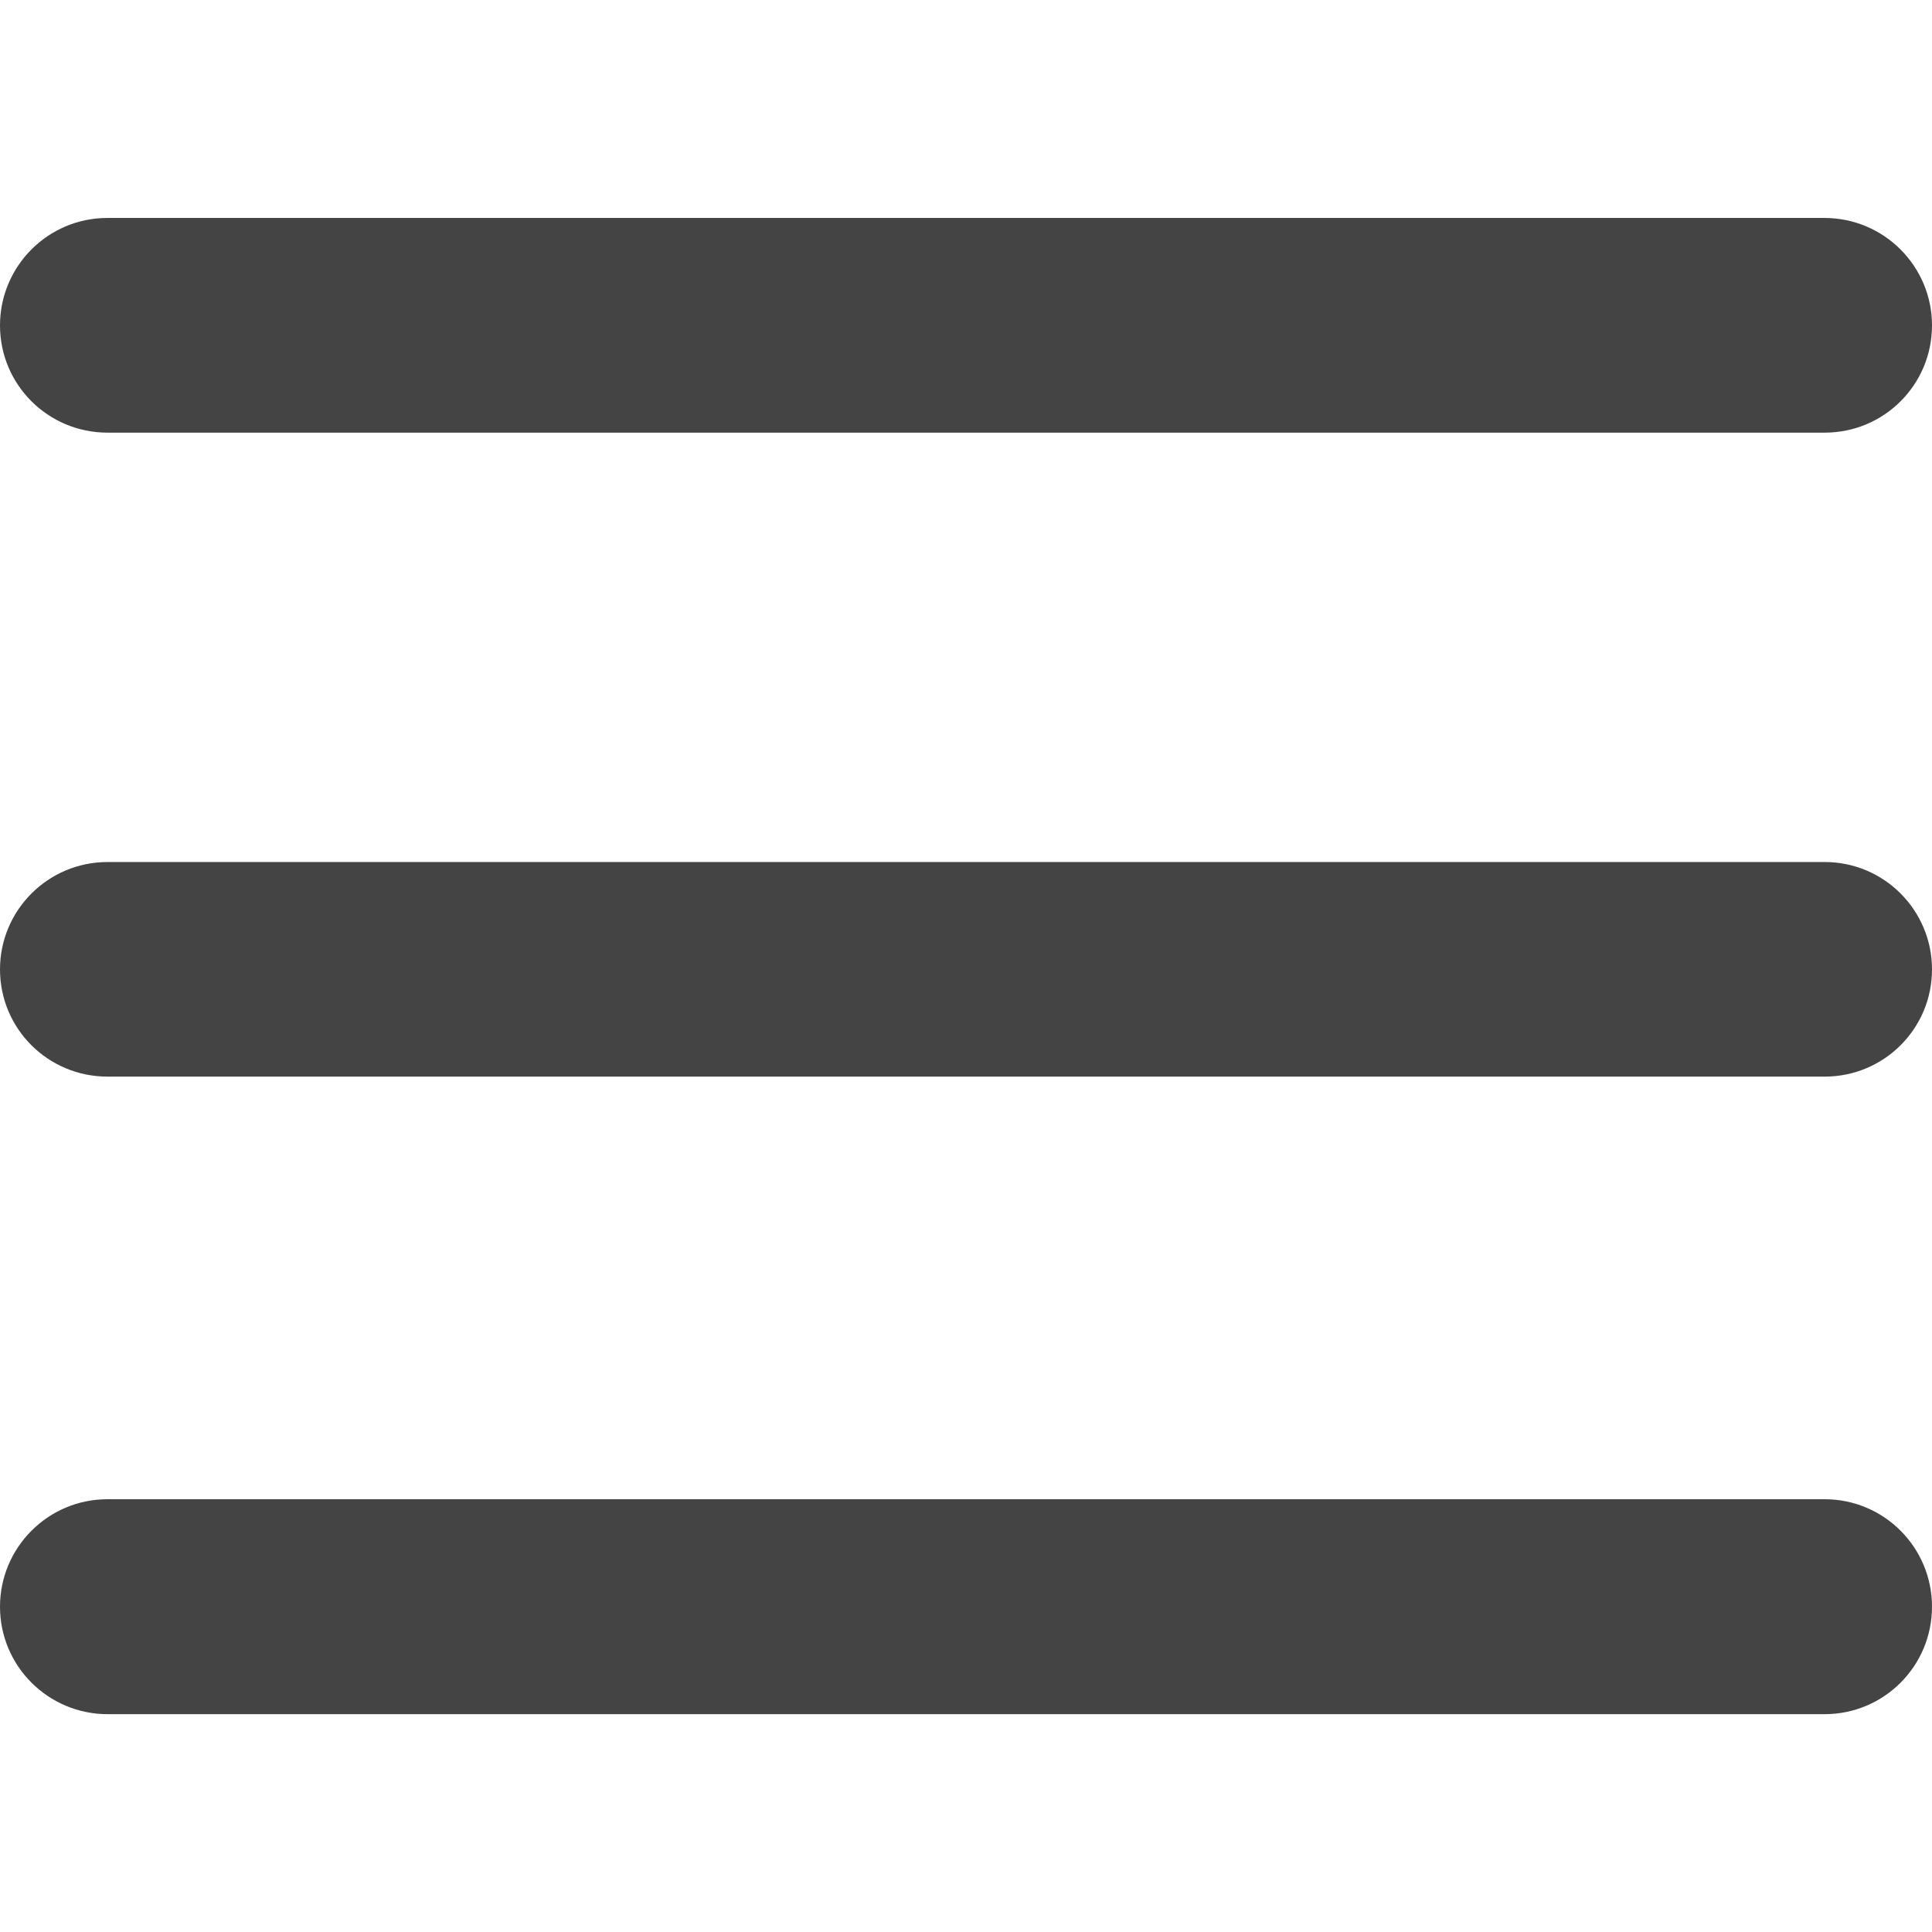
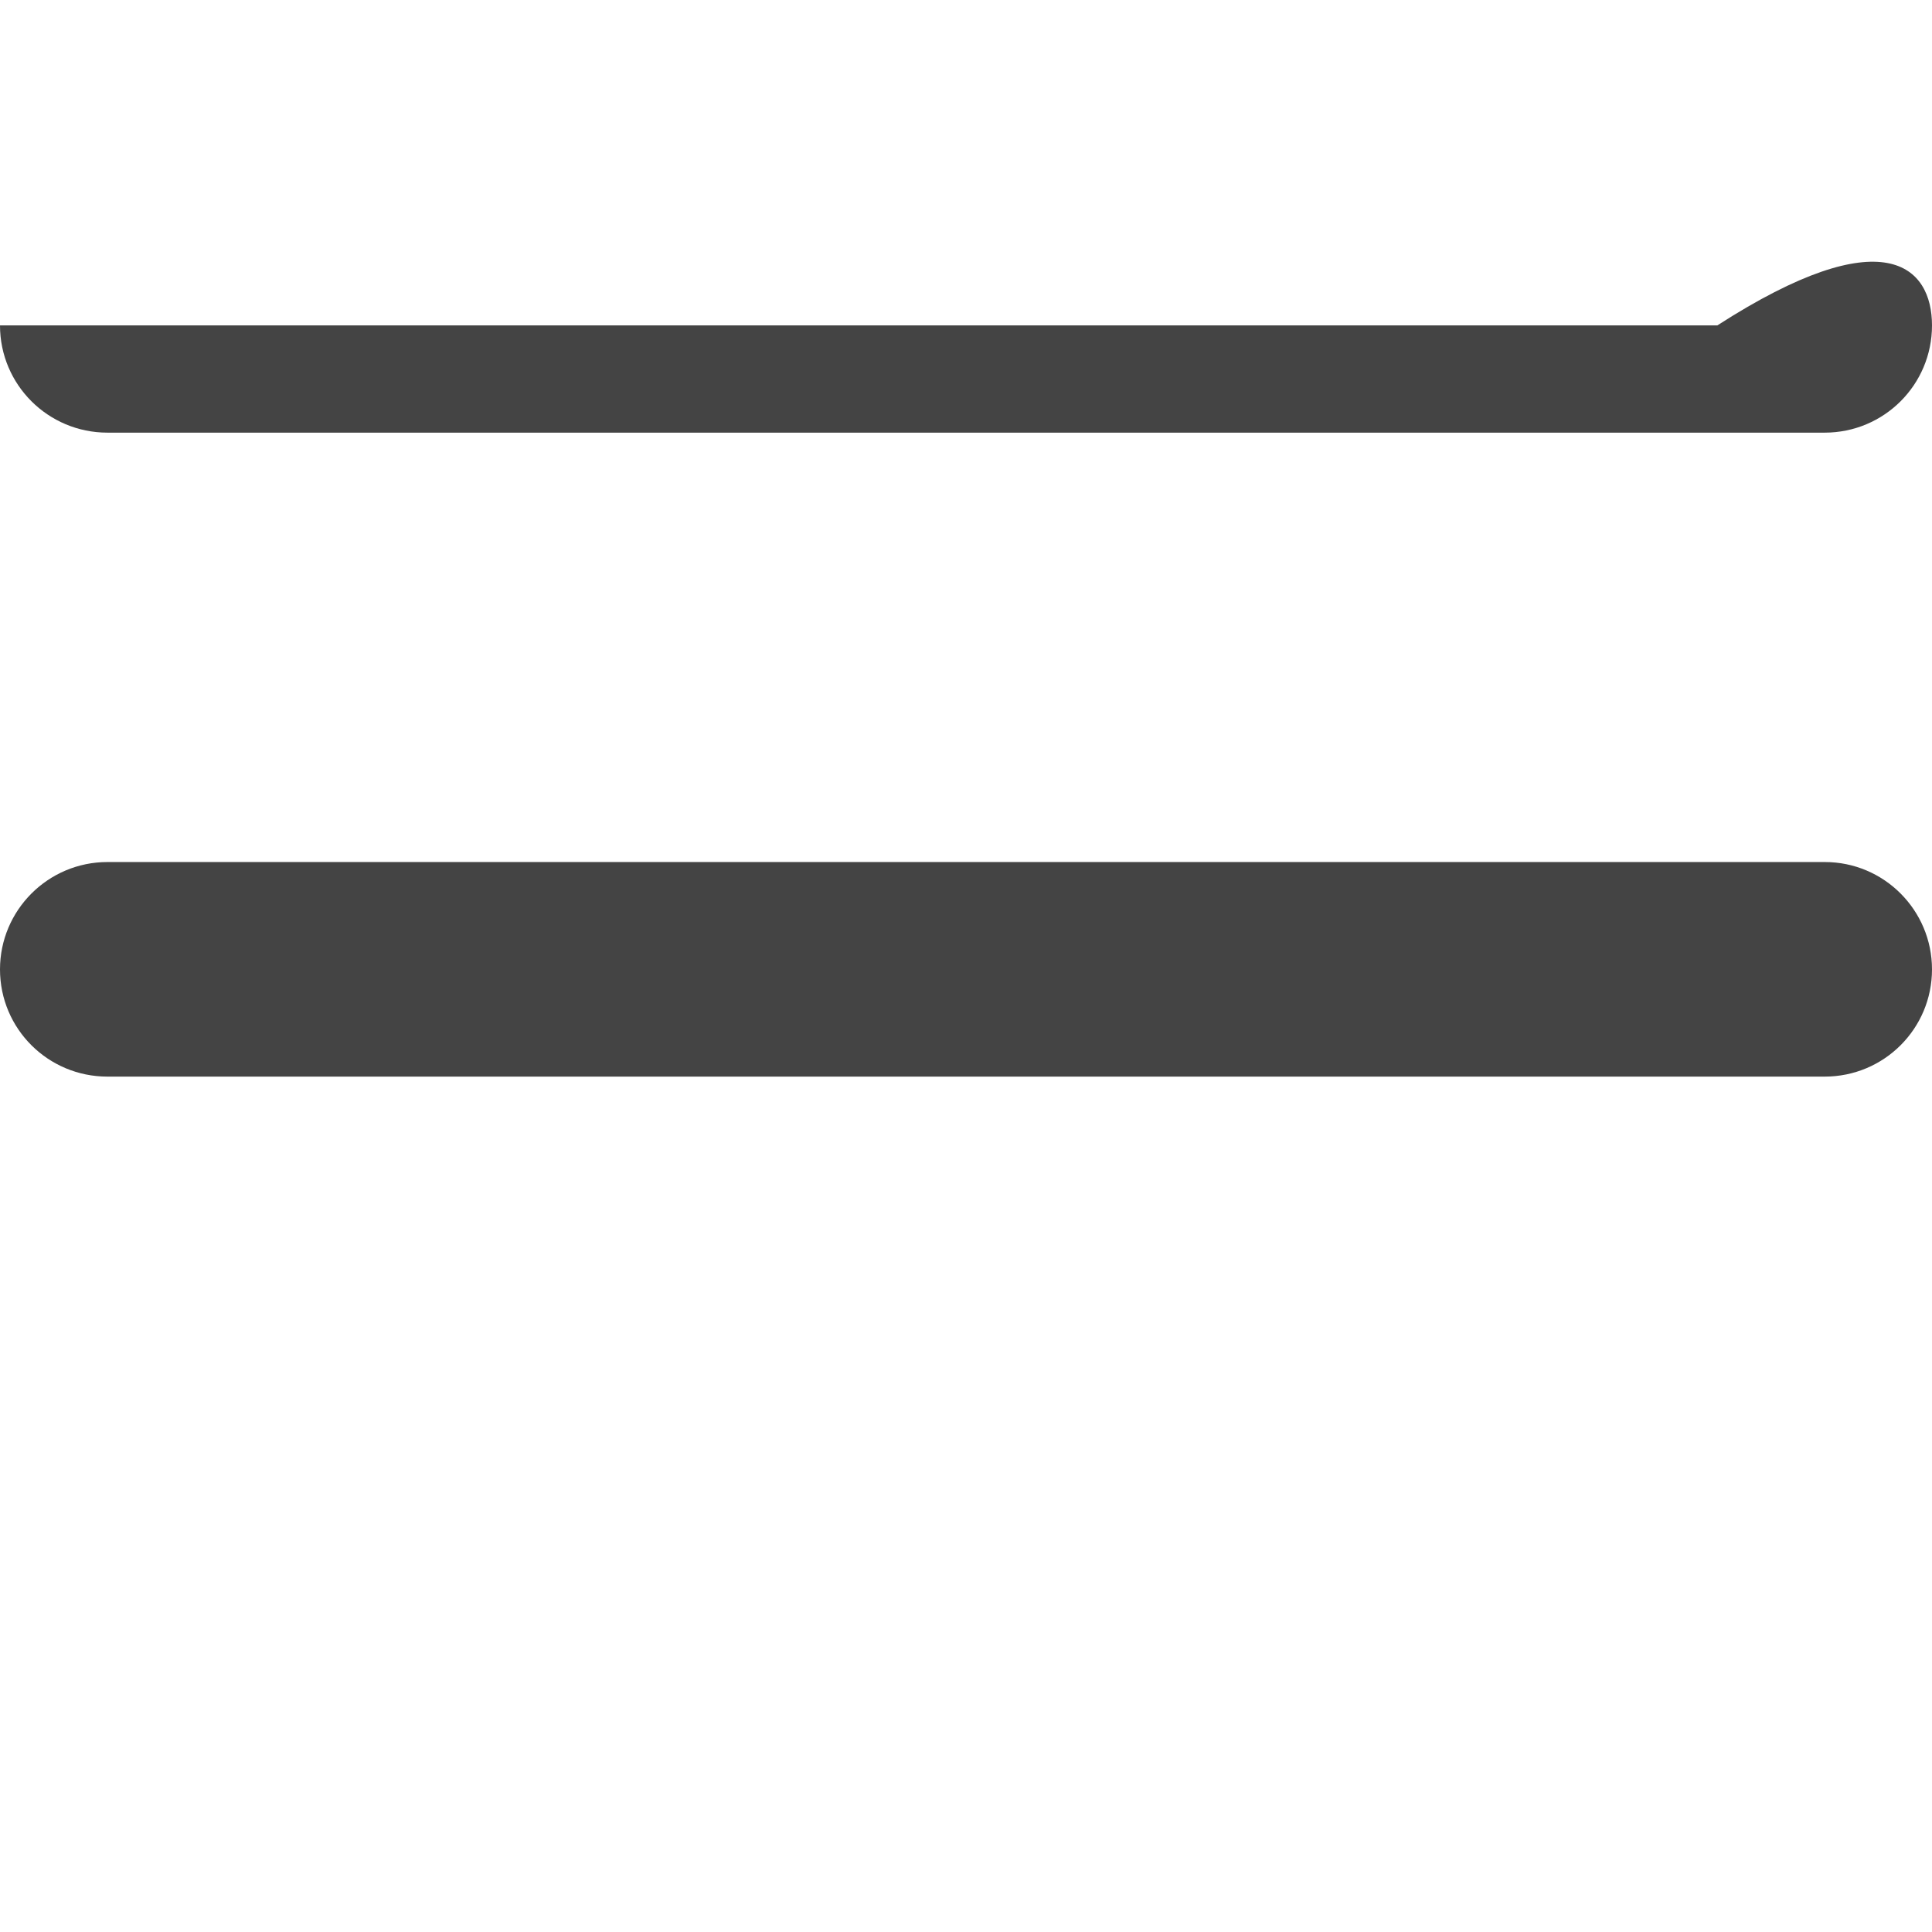
<svg xmlns="http://www.w3.org/2000/svg" version="1.1" id="Layer_1" x="0px" y="0px" width="16px" height="16px" viewBox="1 1 16 16" enable-background="new 1 1 16 16" xml:space="preserve">
  <g>
    <g>
-       <path fill="#444444" d="M17,3.695c0,0.491-0.397,0.888-0.889,0.888H1.89C1.398,4.583,1,4.186,1,3.695l0,0    c0-0.491,0.398-0.89,0.889-0.89h14.222C16.603,2.806,17,3.205,17,3.695L17,3.695z" />
+       <path fill="#444444" d="M17,3.695c0,0.491-0.397,0.888-0.889,0.888H1.89C1.398,4.583,1,4.186,1,3.695l0,0    h14.222C16.603,2.806,17,3.205,17,3.695L17,3.695z" />
      <path fill="#444444" d="M17,9.028c0,0.491-0.397,0.888-0.889,0.888H1.89C1.398,9.916,1,9.52,1,9.028l0,0    C1,8.538,1.398,8.139,1.89,8.139h14.222C16.603,8.139,17,8.538,17,9.028L17,9.028z" />
-       <path fill="#444444" d="M17,14.306c0,0.491-0.397,0.89-0.889,0.89H1.89C1.398,15.195,1,14.797,1,14.306l0,0    c0-0.49,0.398-0.89,0.889-0.89h14.222C16.603,13.416,17,13.815,17,14.306L17,14.306z" />
    </g>
  </g>
</svg>